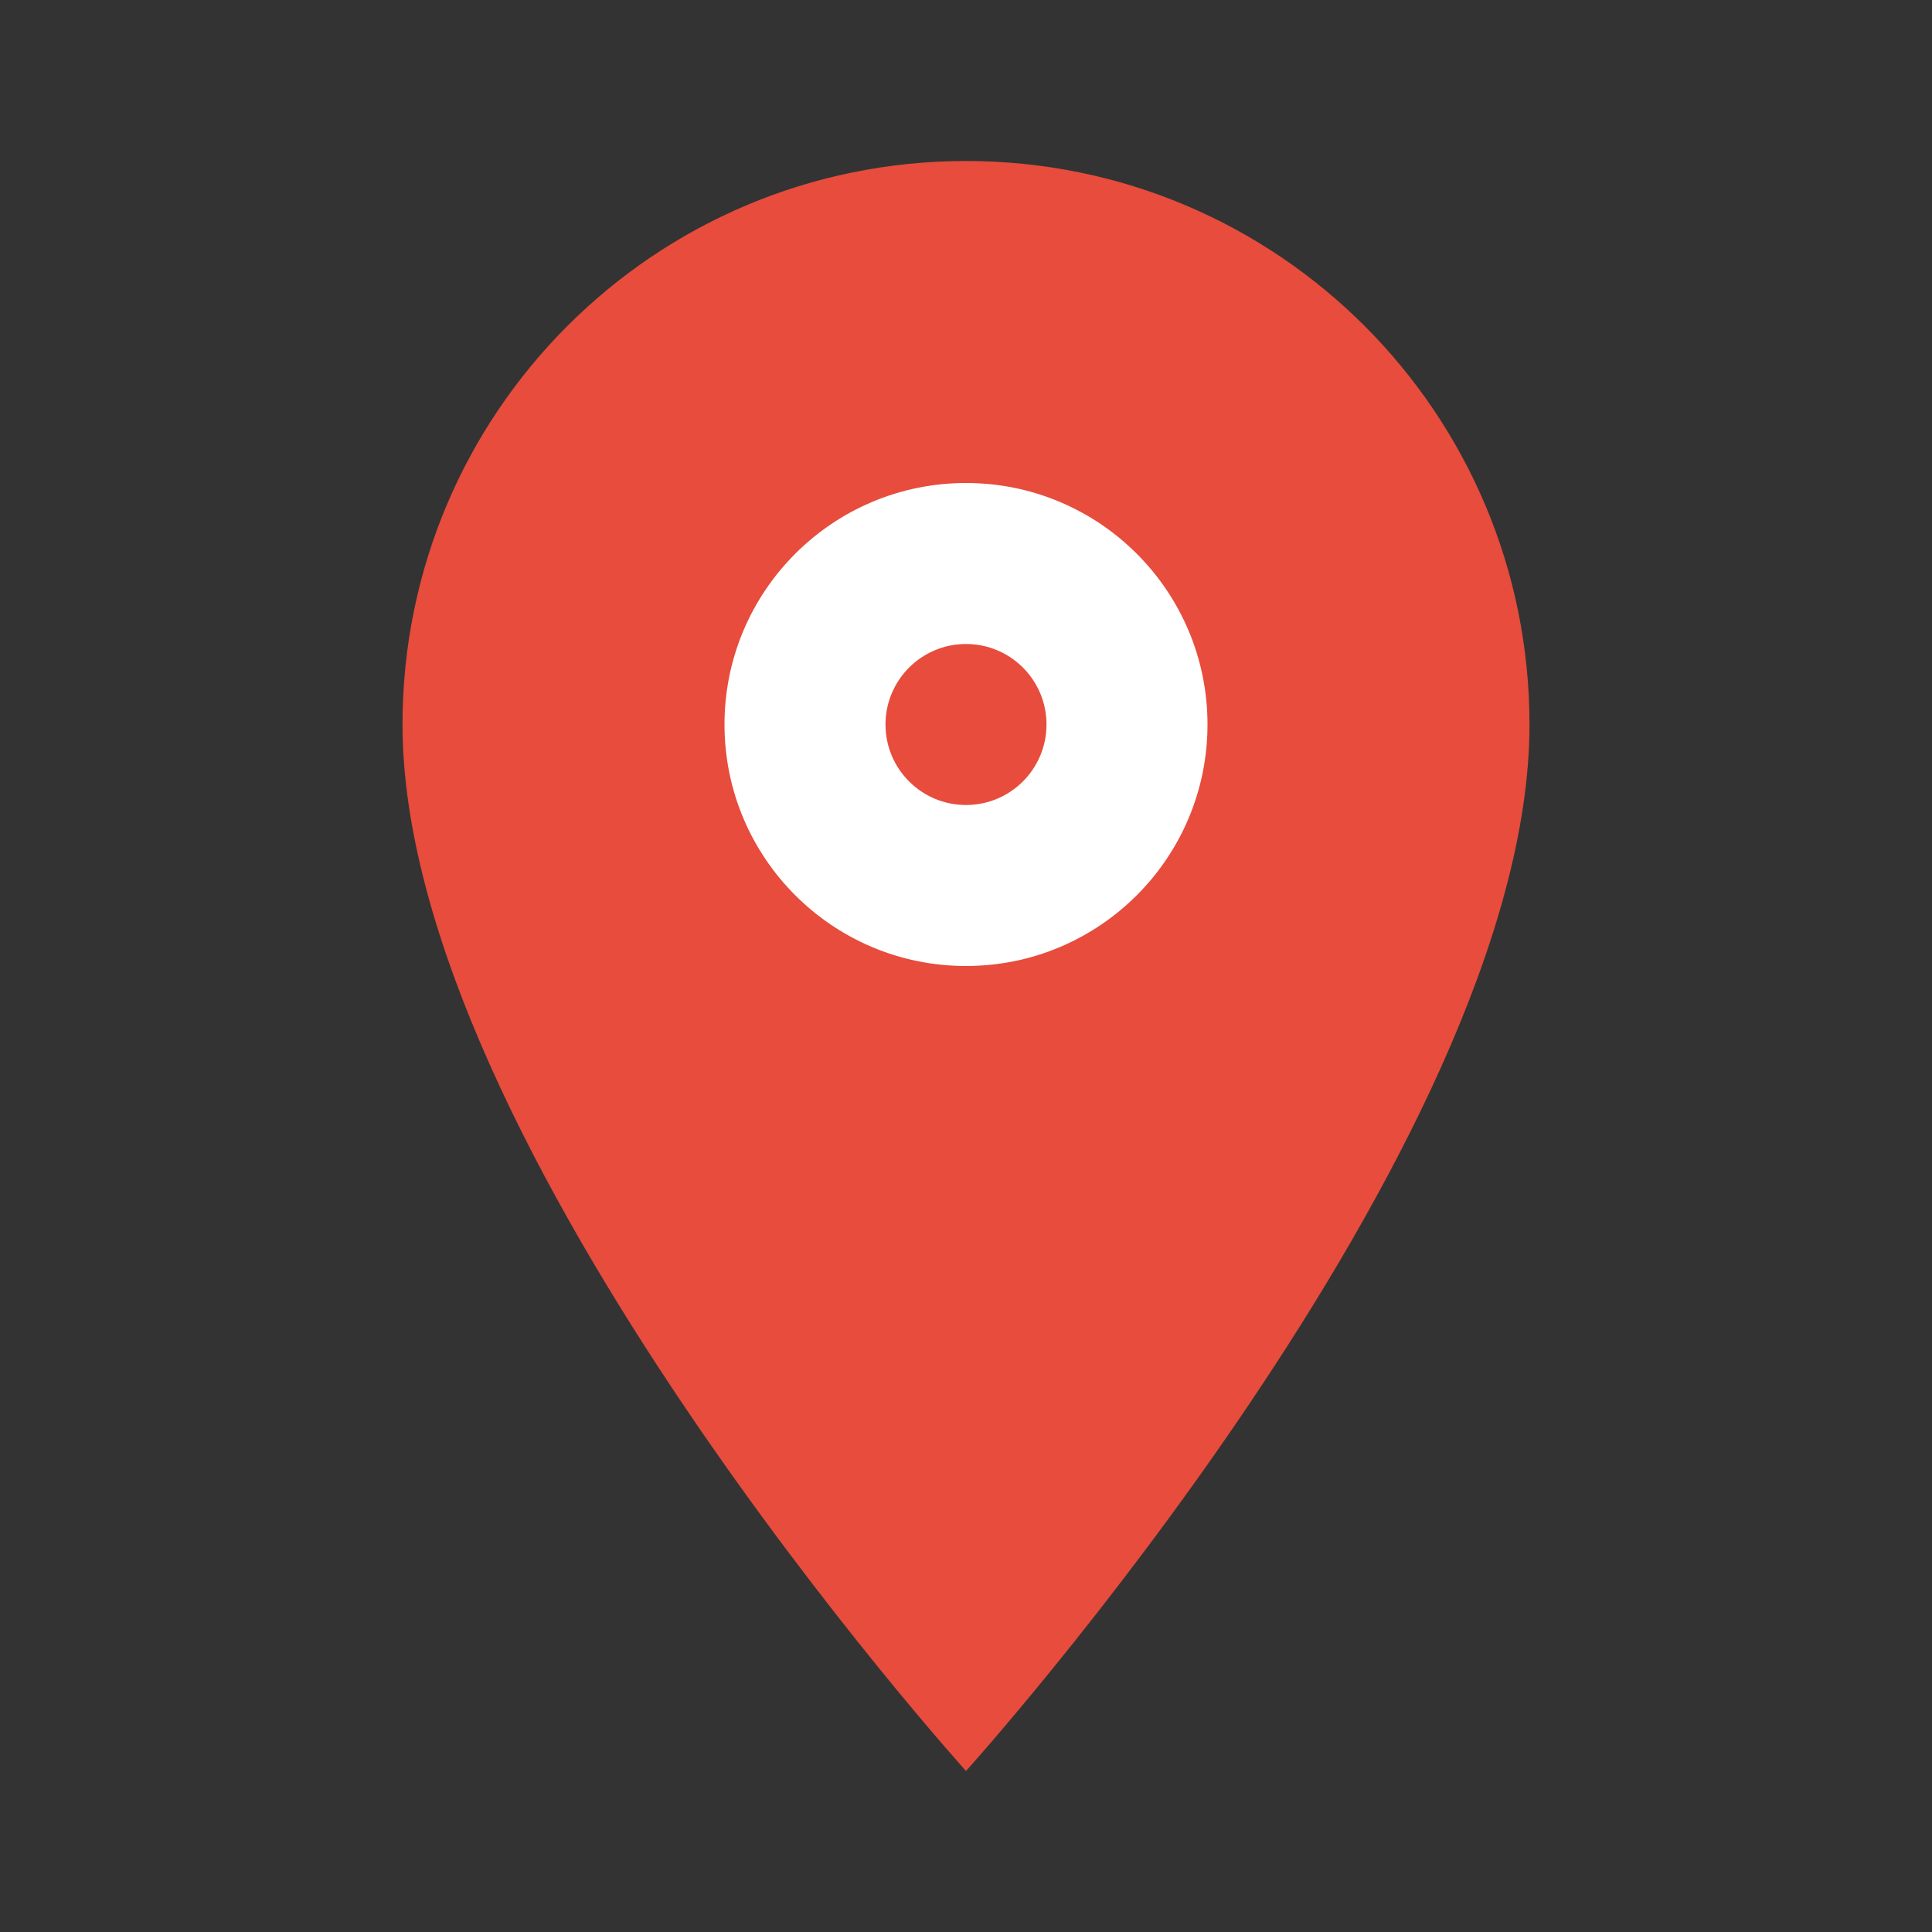
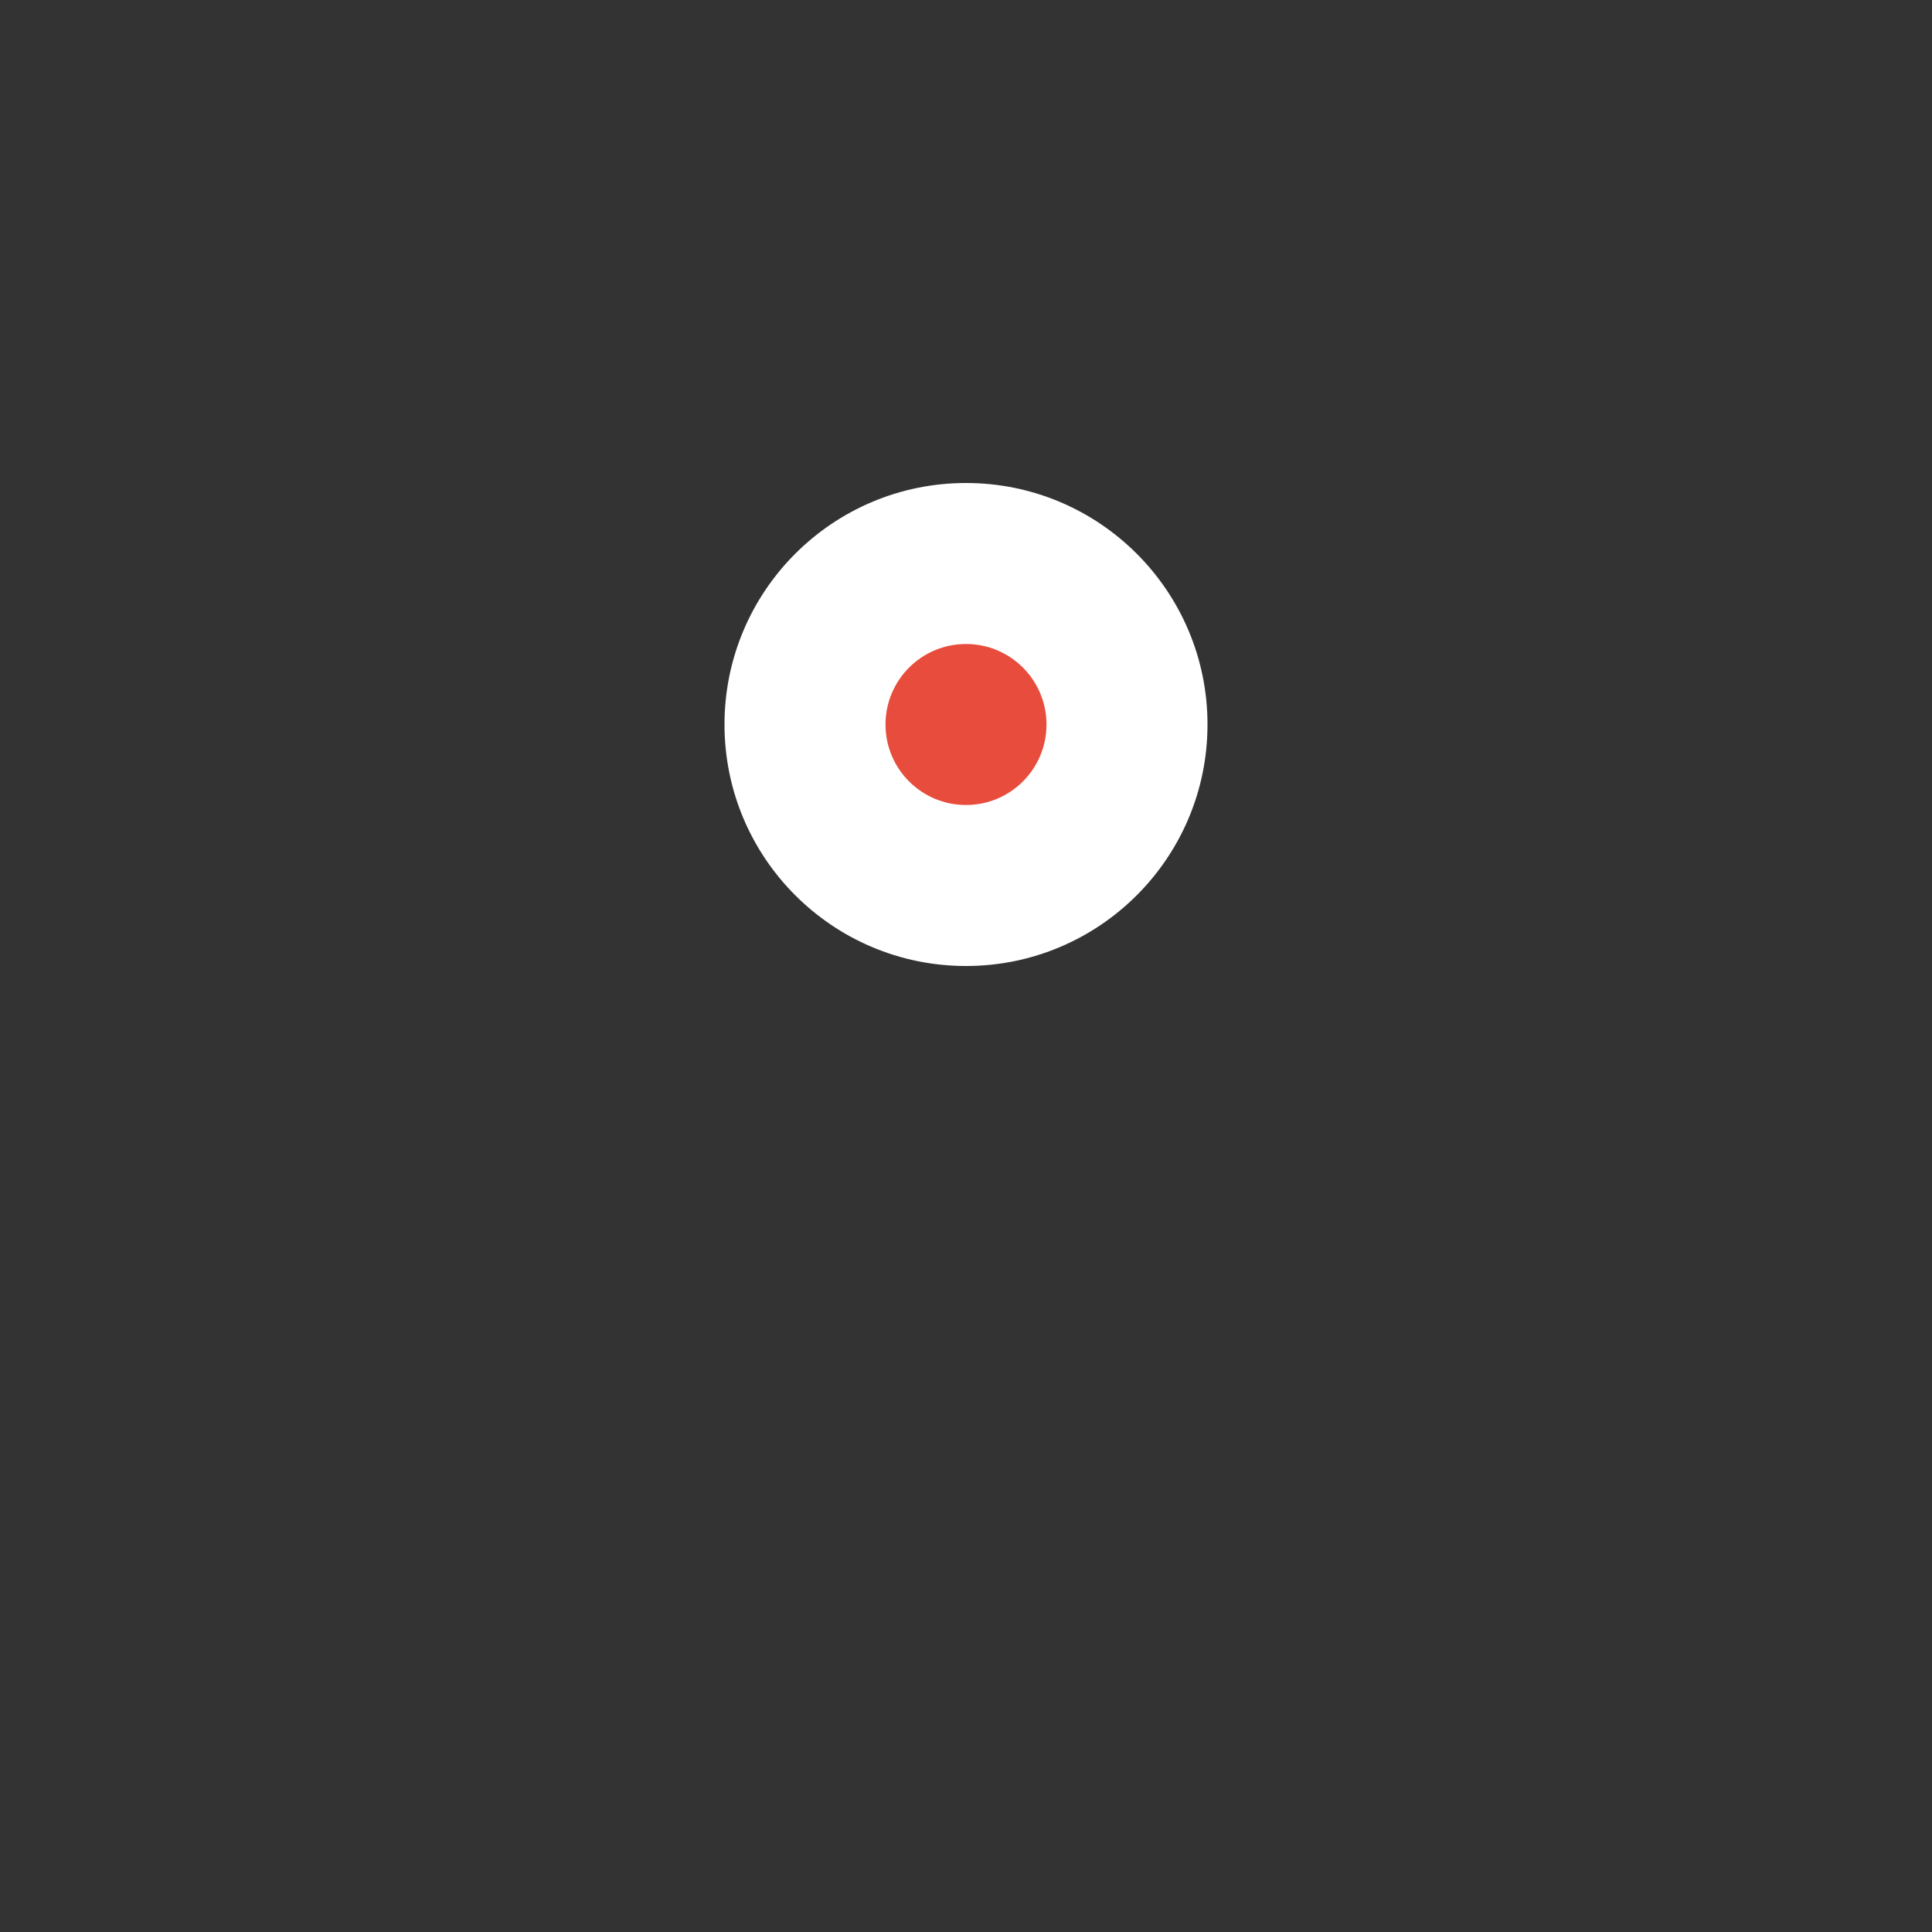
<svg xmlns="http://www.w3.org/2000/svg" width="24" height="24" viewBox="0 0 24 24" fill="none">
  <rect x="0" y="0" width="24" height="24" fill="#333333" stroke="none" />
-   <path d="M12 2C8.13 2 5 5.13 5 9c0 5.25 7 13 7 13s7-7.75 7-13c0-3.87-3.13-7-7-7z" fill="#e74c3c" />
  <circle cx="12" cy="9" r="3" fill="white" />
  <circle cx="12" cy="9" r="1" fill="#e74c3c" />
</svg>